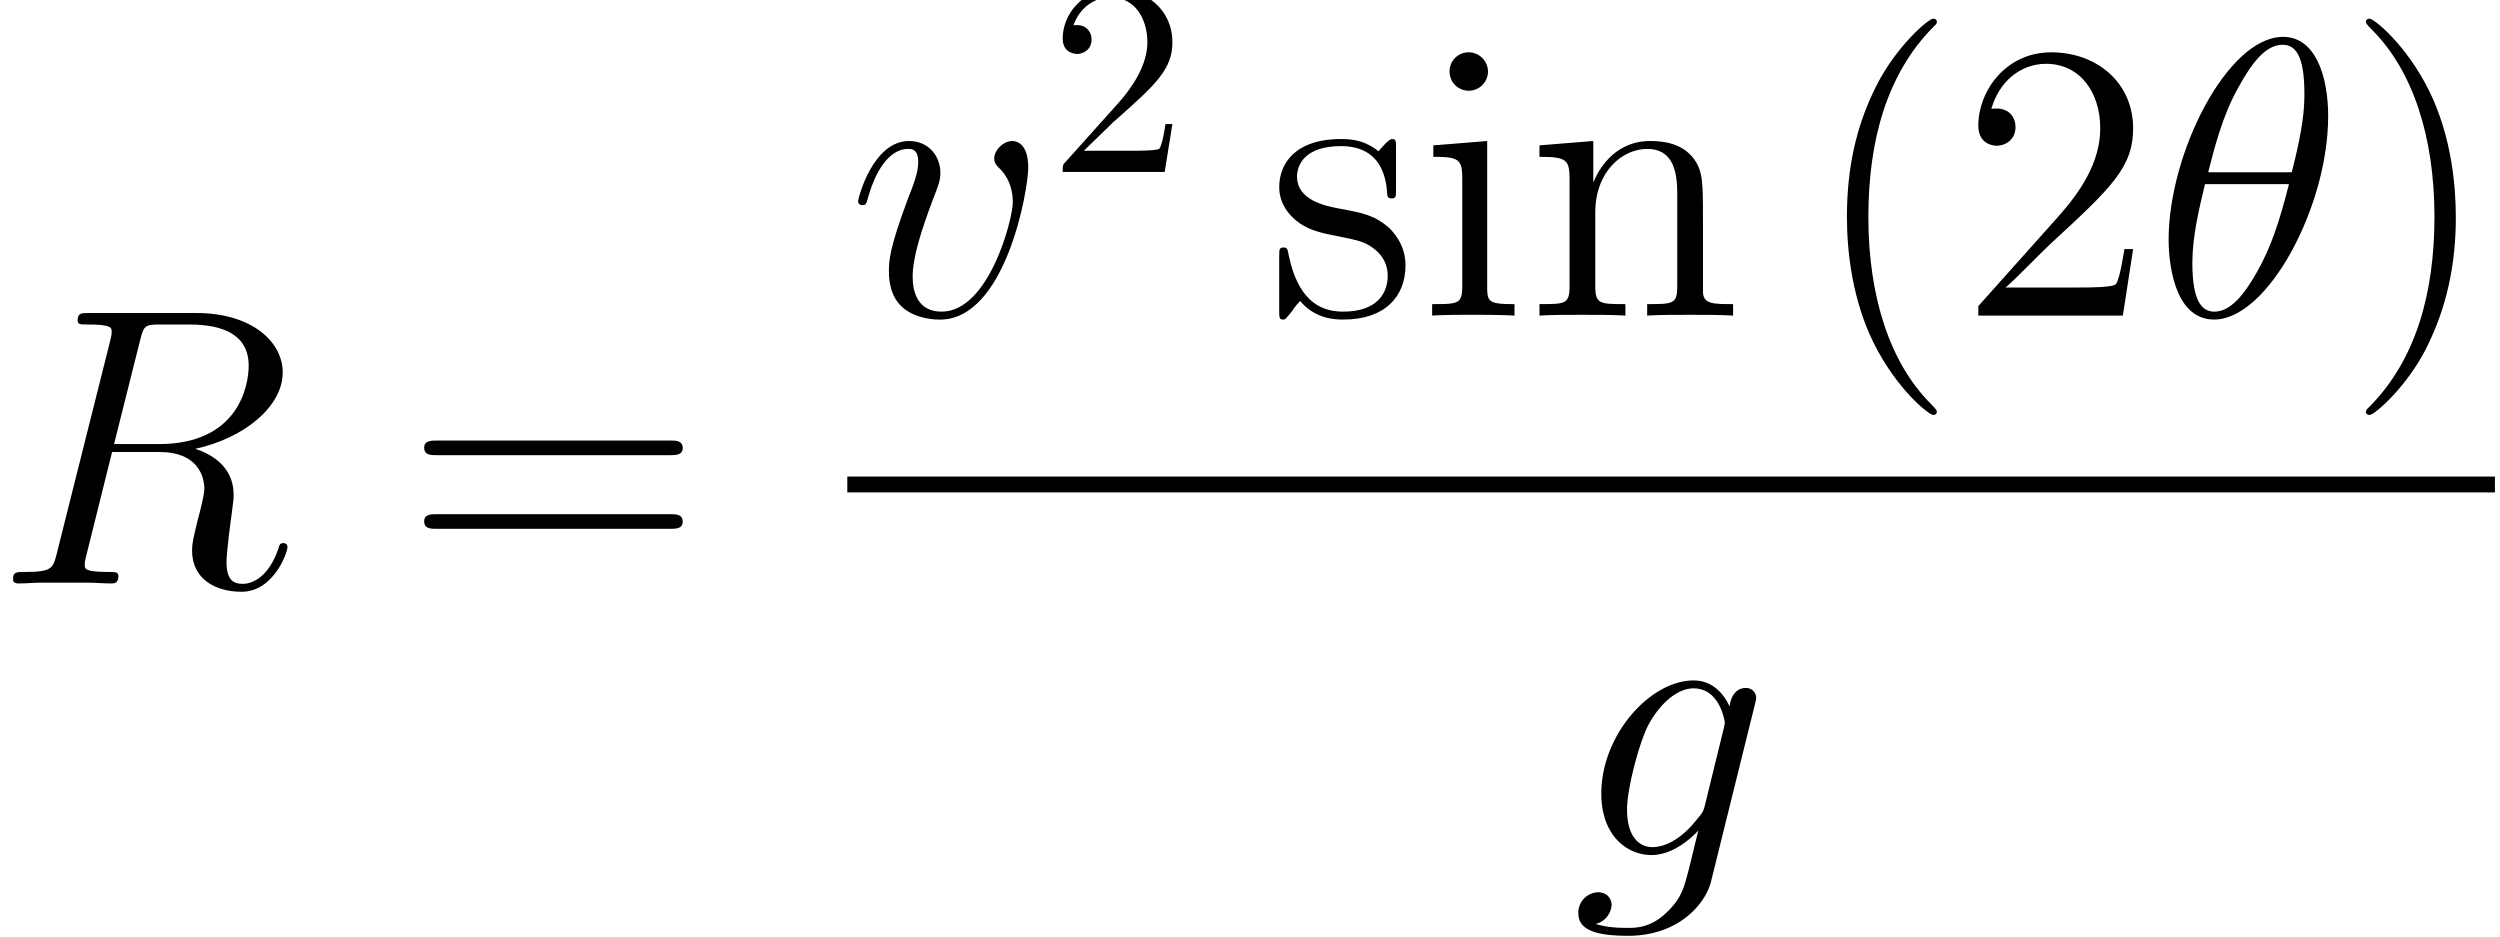
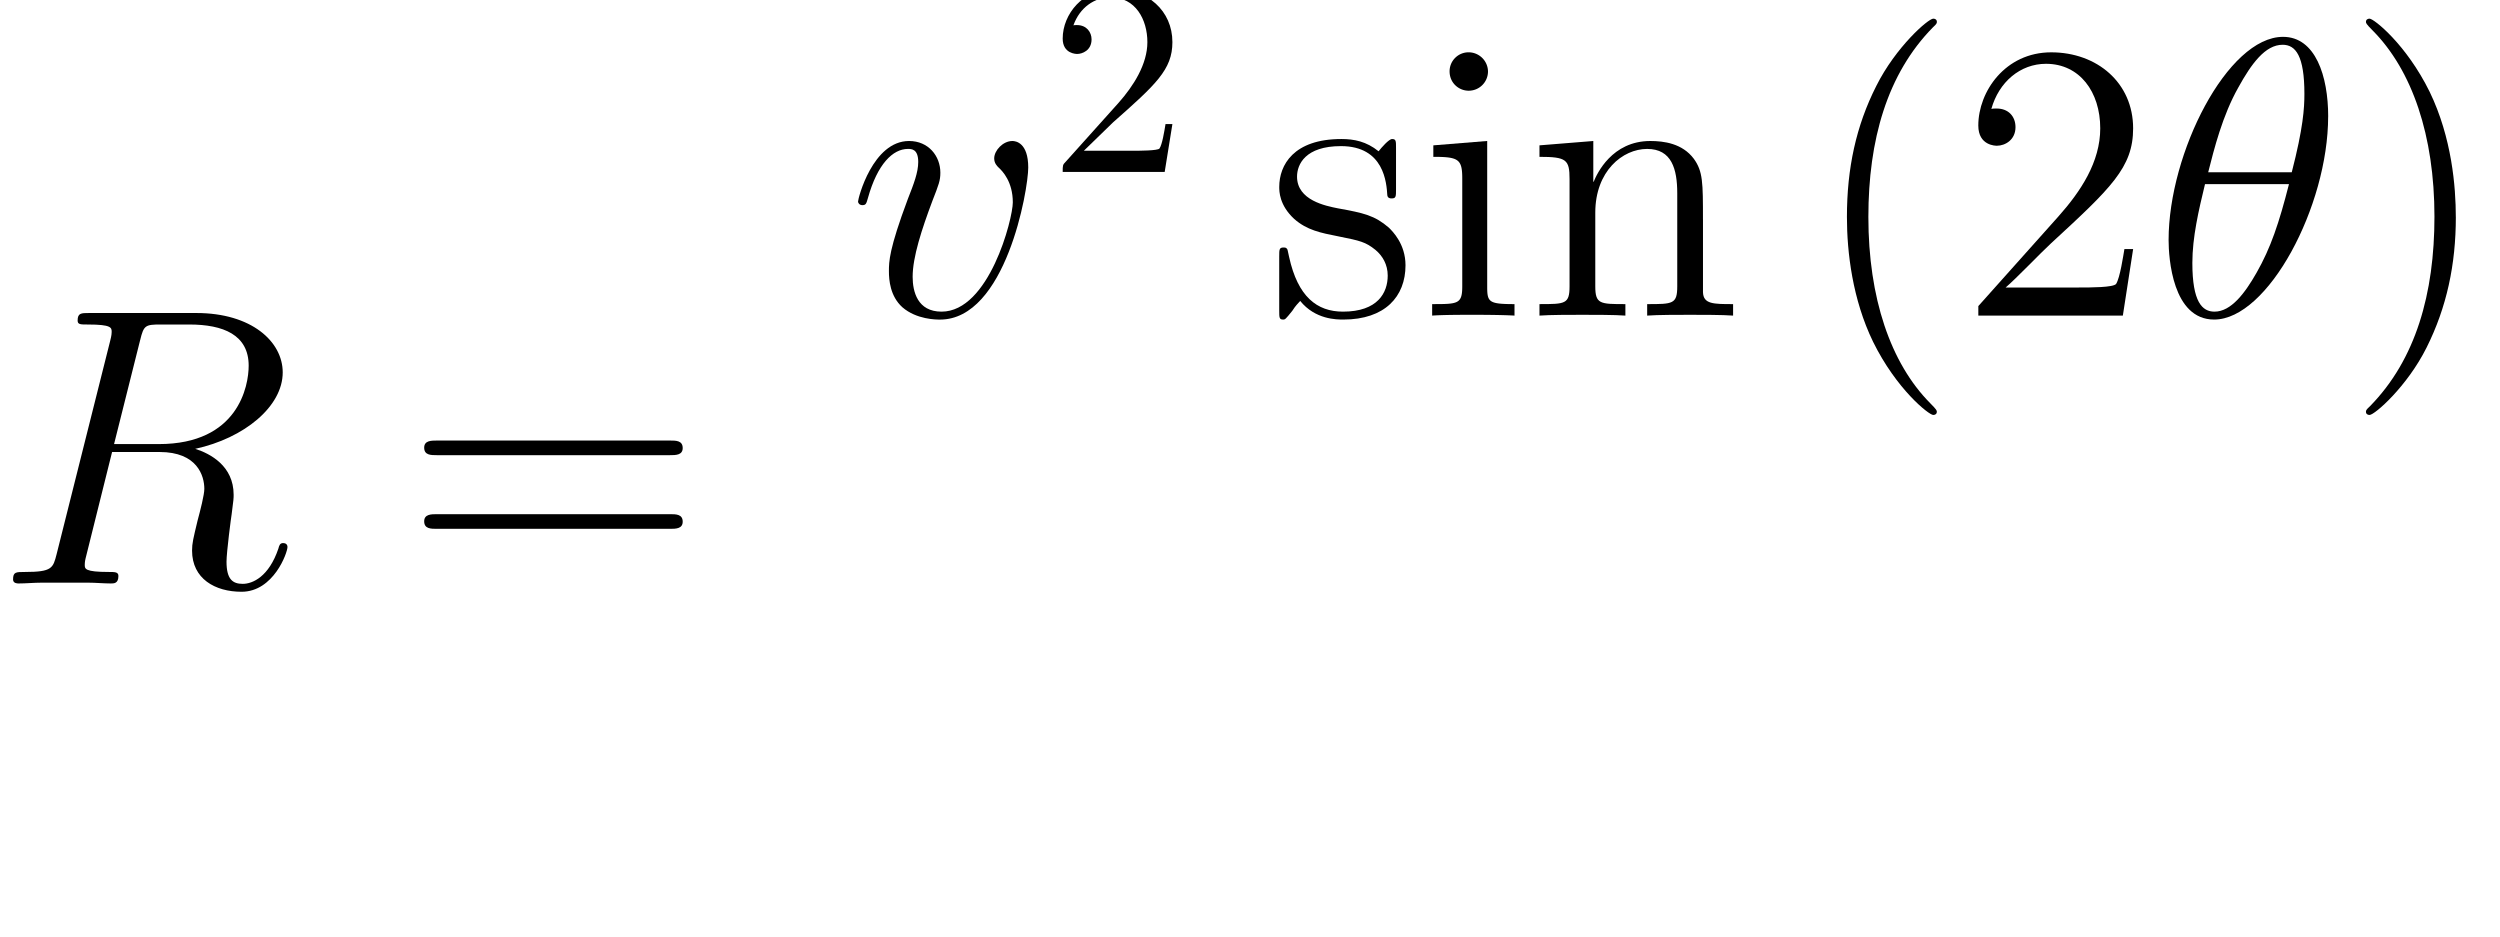
<svg xmlns="http://www.w3.org/2000/svg" xmlns:xlink="http://www.w3.org/1999/xlink" height="51.169" viewBox="0 0 102.379 38.377" width="136.505">
  <defs>
    <path d="M6.38-7.243c0-1.469-.462-2.895-1.642-2.895-2.016 0-4.162 4.22-4.162 7.388C.576-2.088.72.144 2.232.144c1.958 0 4.147-4.118 4.147-7.387zm-4.364 2.03c.216-.85.518-2.059 1.094-3.081.476-.864.98-1.556 1.613-1.556.475 0 .792.404.792 1.786 0 .518-.043 1.238-.46 2.851H2.015zm2.938.432c-.36 1.411-.663 2.319-1.181 3.226-.418.734-.922 1.411-1.527 1.411-.446 0-.806-.346-.806-1.771 0-.936.23-1.915.46-2.866h3.054z" id="j" />
    <path d="M5.3-8.856c.129-.533.186-.562.748-.562h1.037c1.238 0 2.16.375 2.16 1.498 0 .734-.375 2.851-3.269 2.851H4.349l.95-3.787zm2 3.96c1.786-.389 3.183-1.54 3.183-2.78 0-1.122-1.137-2.16-3.139-2.16H3.442c-.288 0-.418 0-.418.274 0 .144.1.144.374.144.864 0 .864.116.864.274 0 .029 0 .115-.057.331L2.26-1.066c-.13.504-.159.648-1.152.648-.331 0-.432 0-.432.274C.677 0 .835 0 .878 0c.26 0 .562-.029.836-.029h1.699c.259 0 .561.029.82.029.116 0 .274 0 .274-.274 0-.144-.13-.144-.345-.144-.879 0-.879-.115-.879-.259 0-.014 0-.115.029-.23l.965-3.874h1.728c1.368 0 1.627.864 1.627 1.34 0 .215-.144.777-.245 1.151-.158.663-.201.821-.201 1.095 0 1.022.835 1.497 1.8 1.497 1.166 0 1.67-1.425 1.67-1.627 0-.1-.072-.144-.158-.144-.116 0-.144.087-.173.202C9.979-.245 9.389.014 9.029.014s-.59-.158-.59-.806c0-.346.172-1.656.187-1.728.072-.533.072-.59.072-.706 0-1.05-.85-1.497-1.397-1.67z" id="a" />
-     <path d="M4.867-1.829c-.057.23-.086.288-.273.504-.59.763-1.196 1.037-1.642 1.037-.475 0-.922-.374-.922-1.368 0-.763.432-2.376.75-3.024.417-.806 1.065-1.382 1.67-1.382.95 0 1.137 1.18 1.137 1.267l-.043.201-.677 2.765zM5.76-5.4c-.187-.418-.59-.95-1.31-.95-1.57 0-3.356 1.972-3.356 4.118C1.094-.734 2.002 0 2.924 0c.762 0 1.44-.605 1.698-.893L4.306.403c-.202.792-.288 1.152-.807 1.656-.59.59-1.137.59-1.454.59-.432 0-.792-.028-1.152-.143a.764.764 0 0 0 .576-.692c0-.23-.173-.46-.49-.46a.741.741 0 0 0-.72.763c0 .59.59.82 1.815.82 1.857 0 2.822-1.195 3.01-1.972l1.598-6.451c.043-.173.043-.202.043-.23a.36.36 0 0 0-.375-.36c-.345 0-.547.287-.59.676z" id="l" />
    <path d="M6.58-5.386c0-.907-.46-.964-.575-.964-.346 0-.663.345-.663.633 0 .173.101.274.159.331.144.13.518.519.518 1.268 0 .604-.864 3.974-2.592 3.974-.878 0-1.051-.734-1.051-1.267 0-.72.331-1.728.72-2.765.23-.59.288-.734.288-1.022 0-.605-.432-1.152-1.138-1.152C.922-6.35.39-4.262.39-4.147c0 .057.057.13.158.13.13 0 .144-.058.202-.26.345-1.238.907-1.785 1.454-1.785.13 0 .375 0 .375.475 0 .374-.159.792-.375 1.339-.691 1.843-.691 2.29-.691 2.635 0 .317.043.907.49 1.31C2.52.145 3.24.145 3.37.145c2.39 0 3.21-4.709 3.21-5.53z" id="c" />
    <path d="M4.68 3.5c0-.044 0-.073-.245-.318C2.995 1.728 2.19-.648 2.19-3.586c0-2.793.677-5.198 2.347-6.897.144-.13.144-.159.144-.202 0-.086-.072-.115-.13-.115-.187 0-1.368 1.037-2.073 2.448C1.742-6.898 1.41-5.357 1.41-3.586c0 1.282.202 2.996.95 4.536.85 1.728 2.031 2.664 2.19 2.664.057 0 .129-.028.129-.115z" id="h" />
    <path d="M4.06-3.586c0-1.094-.143-2.88-.95-4.55C2.26-9.864 1.08-10.8.922-10.8c-.058 0-.13.029-.13.115 0 .043 0 .072.245.317 1.44 1.454 2.246 3.83 2.246 6.768 0 2.794-.677 5.198-2.347 6.898-.144.13-.144.158-.144.201 0 .087.072.115.13.115.187 0 1.368-1.036 2.073-2.448.735-1.468 1.066-3.024 1.066-4.752z" id="k" />
    <path d="M6.336-2.42h-.317c-.043.246-.158 1.038-.302 1.268-.101.13-.922.13-1.354.13H1.7c.389-.332 1.267-1.253 1.642-1.599C5.53-4.637 6.336-5.386 6.336-6.81c0-1.656-1.31-2.765-2.98-2.765S.705-8.15.705-6.912c0 .734.633.734.676.734.303 0 .677-.216.677-.676 0-.404-.273-.677-.677-.677-.13 0-.158 0-.201.014.273-.979 1.051-1.641 1.987-1.641 1.224 0 1.973 1.022 1.973 2.347 0 1.224-.706 2.29-1.527 3.211L.706-.346V0h5.256l.374-2.42z" id="i" />
    <path d="M9.72-4.666c.202 0 .46 0 .46-.259 0-.273-.244-.273-.46-.273H1.238c-.201 0-.46 0-.46.259 0 .273.244.273.46.273H9.72zm0 2.679c.202 0 .46 0 .46-.26 0-.273-.244-.273-.46-.273H1.238c-.201 0-.46 0-.46.26 0 .273.244.273.46.273H9.72z" id="b" />
    <path d="M2.506-8.87a.707.707 0 0 0-.706-.706.691.691 0 0 0-.691.691c0 .432.345.706.691.706a.702.702 0 0 0 .706-.691zM.518-6.192v.418c.922 0 1.052.086 1.052.792v3.916c0 .648-.159.648-1.095.648V0C.878-.029 1.57-.029 1.987-.029c.159 0 .994 0 1.483.029v-.418c-.936 0-.993-.072-.993-.633v-5.3l-1.959.159z" id="f" />
    <path d="M6.408-3.5c0-1.338 0-1.742-.331-2.202-.418-.562-1.095-.648-1.584-.648-1.397 0-1.944 1.195-2.06 1.483H2.42V-6.35l-1.958.158v.418c.979 0 1.094.1 1.094.806v3.902c0 .648-.158.648-1.094.648V0c.374-.029 1.152-.029 1.555-.029.418 0 1.195 0 1.57.029v-.418c-.922 0-1.095 0-1.095-.648v-2.678c0-1.512.994-2.318 1.887-2.318s1.094.734 1.094 1.612v3.384c0 .648-.158.648-1.094.648V0c.374-.029 1.152-.029 1.555-.029.417 0 1.195 0 1.57.029v-.418c-.72 0-1.08 0-1.095-.432V-3.5z" id="g" />
    <path d="M4.723-6.091c0-.26 0-.331-.144-.331-.115 0-.389.316-.49.446-.446-.36-.892-.446-1.353-.446-1.742 0-2.26.95-2.26 1.742 0 .158 0 .662.546 1.166.461.404.95.504 1.613.634.792.158.98.202 1.34.49.259.216.446.532.446.936 0 .619-.36 1.31-1.627 1.31-.95 0-1.642-.547-1.959-1.987-.057-.26-.057-.274-.072-.288-.029-.058-.086-.058-.13-.058-.158 0-.158.072-.158.331v1.959c0 .259 0 .331.144.331C.691.144.706.13.95-.173c.072-.1.072-.13.288-.36.548.677 1.325.677 1.57.677 1.512 0 2.26-.835 2.26-1.973 0-.777-.474-1.238-.604-1.368-.518-.446-.907-.533-1.858-.705-.432-.087-1.483-.288-1.483-1.152 0-.447.303-1.11 1.599-1.11 1.57 0 1.656 1.34 1.684 1.786.015.116.116.116.159.116.158 0 .158-.072.158-.332V-6.09z" id="e" />
    <path d="M1.27-.77L2.33-1.8c1.56-1.38 2.16-1.92 2.16-2.92 0-1.14-.9-1.94-2.12-1.94C1.24-6.66.5-5.74.5-4.85c0 .56.5.56.53.56.17 0 .52-.12.52-.53 0-.26-.18-.52-.53-.52-.08 0-.1 0-.13.01.23-.65.77-1.02 1.35-1.02.91 0 1.34.81 1.34 1.63 0 .8-.5 1.59-1.05 2.21L.61-.37C.5-.26.5-.24.5 0h3.71l.28-1.74h-.25c-.05.3-.12.74-.22.89-.07.08-.73.08-.95.08h-1.8z" id="d" />
  </defs>
  <g transform="translate(-63.986 -61.02) scale(1.126)">
    <use x="56.625" xlink:href="#a" y="75.412" />
    <use x="71.475" xlink:href="#b" y="75.412" />
    <use x="87.642" xlink:href="#c" y="65.67" />
    <use x="94.975" xlink:href="#d" y="60.444" />
    <use x="102.875" xlink:href="#e" y="65.67" />
    <use x="108.437" xlink:href="#f" y="65.67" />
    <use x="112.353" xlink:href="#g" y="65.67" />
    <use x="122.587" xlink:href="#h" y="65.67" />
    <use x="128.07" xlink:href="#i" y="65.67" />
    <use x="135.12" xlink:href="#j" y="65.67" />
    <use x="142.082" xlink:href="#k" y="65.67" />
-     <path d="M87.642 71.524h59.923v.576H87.642z" />
    <use x="113.97" xlink:href="#l" y="85.289" />
  </g>
</svg>